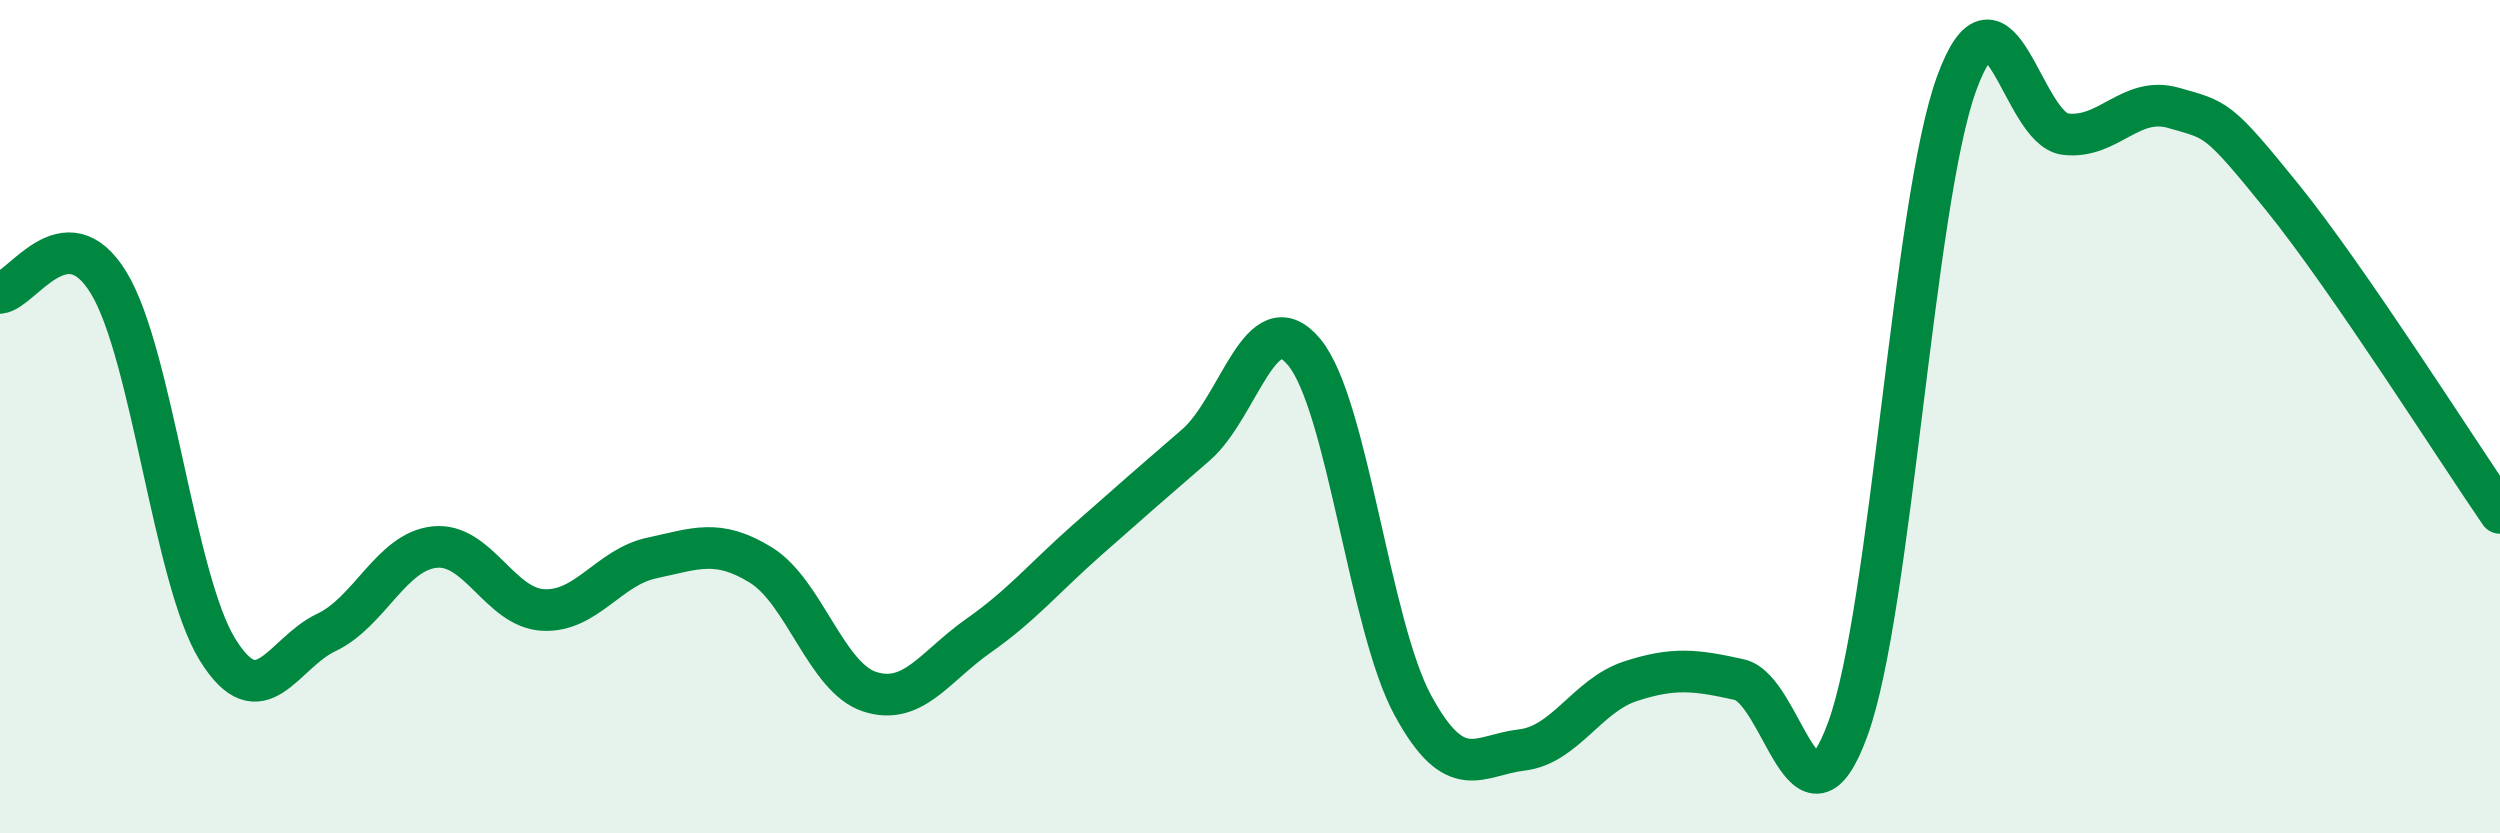
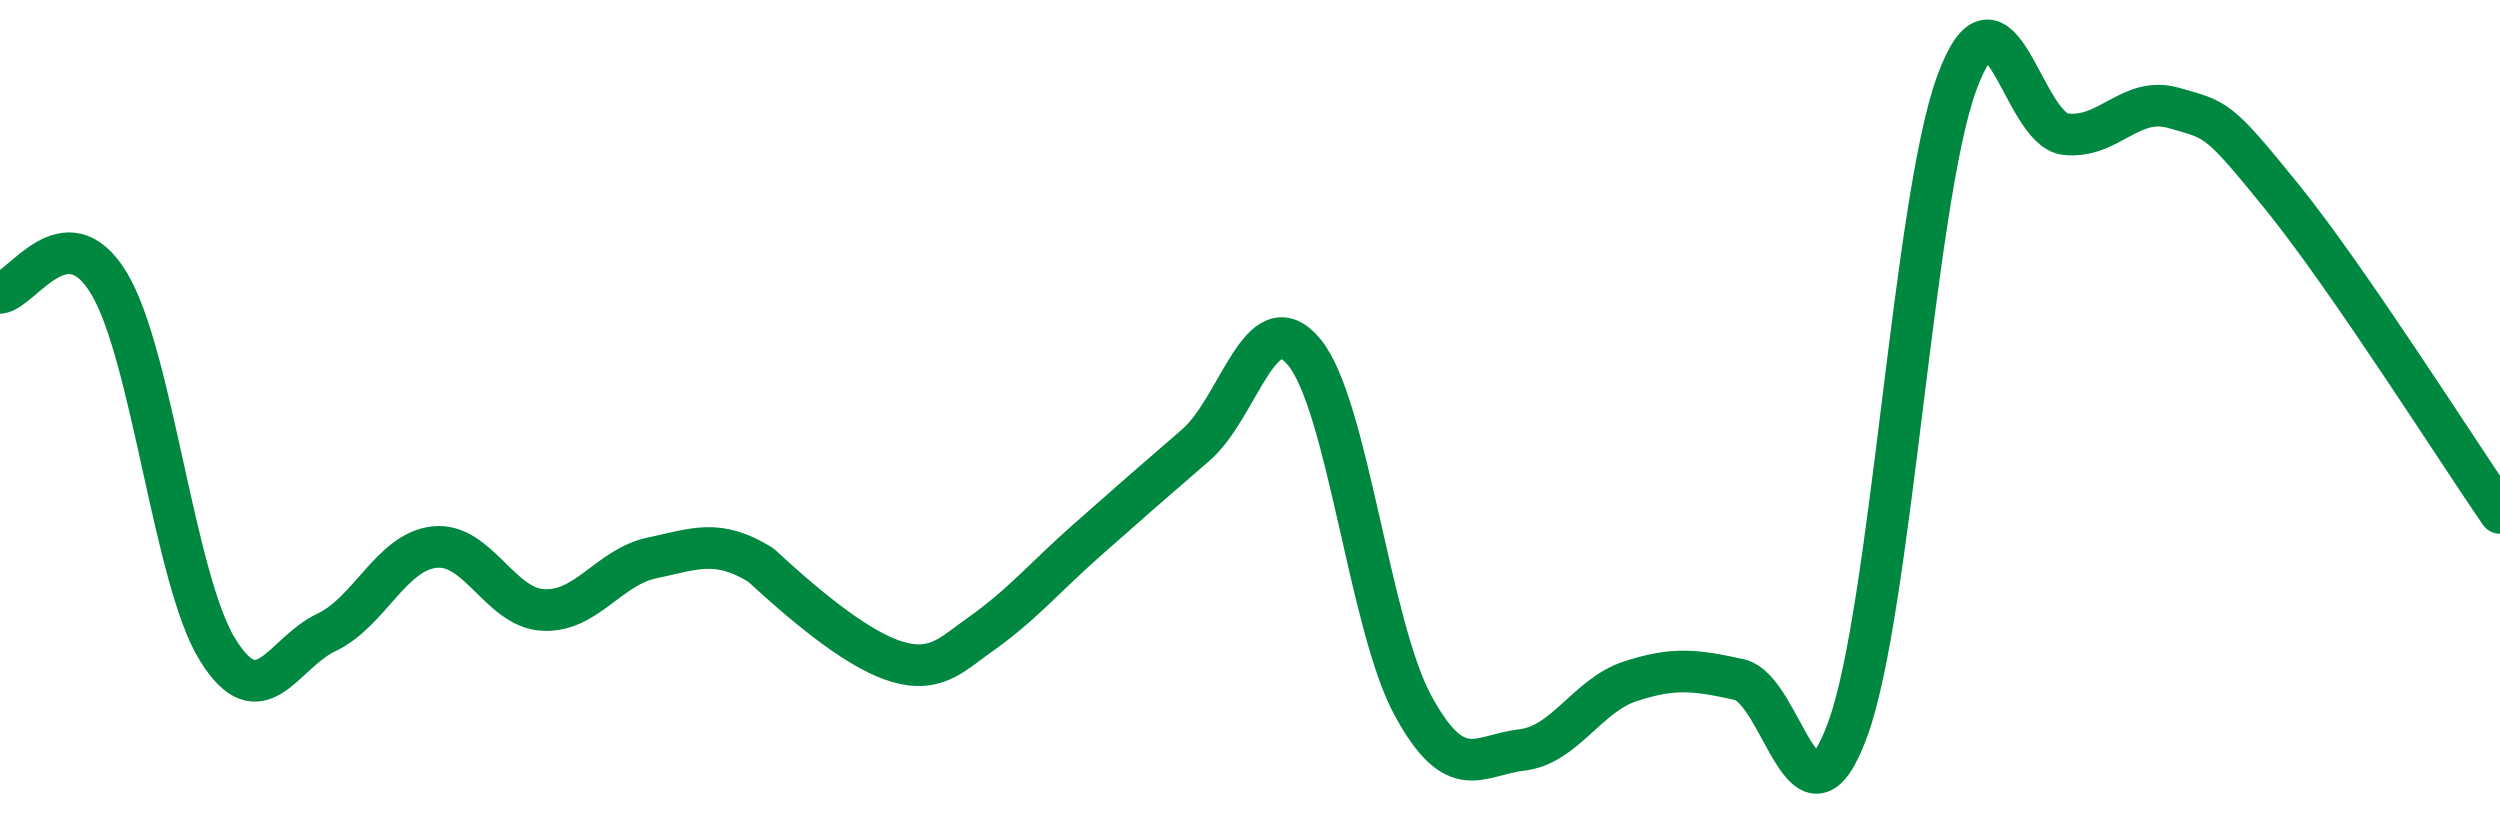
<svg xmlns="http://www.w3.org/2000/svg" width="60" height="20" viewBox="0 0 60 20">
-   <path d="M 0,7.03 C 0.52,6.98 1.57,5.08 2.61,6.79 C 3.65,8.5 4.18,13.91 5.22,15.59 C 6.26,17.27 6.79,15.67 7.83,15.18 C 8.87,14.69 9.39,13.24 10.43,13.13 C 11.47,13.02 12,14.59 13.04,14.64 C 14.08,14.69 14.61,13.61 15.65,13.39 C 16.69,13.17 17.22,12.92 18.26,13.56 C 19.3,14.2 19.83,16.26 20.87,16.6 C 21.91,16.94 22.44,15.99 23.48,15.26 C 24.52,14.53 25.05,13.88 26.09,12.96 C 27.13,12.04 27.66,11.58 28.7,10.68 C 29.74,9.78 30.26,7.2 31.3,8.45 C 32.34,9.7 32.87,15.02 33.91,16.93 C 34.95,18.84 35.48,18.12 36.52,18 C 37.56,17.88 38.09,16.69 39.13,16.35 C 40.17,16.01 40.7,16.08 41.74,16.31 C 42.78,16.54 43.31,20.35 44.35,17.49 C 45.39,14.63 45.92,4.85 46.96,2 C 48,-0.85 48.53,3.1 49.57,3.22 C 50.61,3.34 51.13,2.29 52.17,2.59 C 53.21,2.89 53.21,2.8 54.78,4.74 C 56.35,6.68 58.96,10.8 60,12.31L60 20L0 20Z" fill="#008740" opacity="0.1" stroke-linecap="round" stroke-linejoin="round" />
-   <path d="M 0,7.03 C 0.52,6.98 1.57,5.08 2.61,6.79 C 3.65,8.5 4.18,13.91 5.22,15.59 C 6.26,17.27 6.79,15.67 7.83,15.18 C 8.87,14.69 9.39,13.24 10.43,13.13 C 11.47,13.02 12,14.59 13.04,14.64 C 14.08,14.69 14.61,13.61 15.65,13.39 C 16.69,13.17 17.22,12.92 18.26,13.56 C 19.3,14.2 19.83,16.26 20.87,16.6 C 21.91,16.94 22.44,15.99 23.48,15.26 C 24.52,14.53 25.05,13.88 26.09,12.96 C 27.13,12.04 27.66,11.58 28.7,10.68 C 29.74,9.78 30.26,7.2 31.3,8.45 C 32.34,9.7 32.87,15.02 33.91,16.93 C 34.95,18.84 35.48,18.12 36.52,18 C 37.56,17.88 38.09,16.69 39.13,16.35 C 40.17,16.01 40.7,16.08 41.74,16.31 C 42.78,16.54 43.31,20.35 44.35,17.49 C 45.39,14.63 45.92,4.85 46.96,2 C 48,-0.85 48.53,3.1 49.57,3.22 C 50.61,3.34 51.13,2.29 52.17,2.59 C 53.21,2.89 53.21,2.8 54.78,4.74 C 56.35,6.68 58.96,10.8 60,12.31" stroke="#008740" stroke-width="1" fill="none" stroke-linecap="round" stroke-linejoin="round" />
+   <path d="M 0,7.03 C 0.52,6.98 1.57,5.08 2.61,6.79 C 3.65,8.5 4.18,13.91 5.22,15.59 C 6.26,17.27 6.79,15.67 7.83,15.18 C 8.87,14.69 9.39,13.24 10.43,13.13 C 11.47,13.02 12,14.59 13.04,14.64 C 14.08,14.69 14.61,13.61 15.65,13.39 C 16.69,13.17 17.22,12.92 18.26,13.56 C 21.91,16.94 22.44,15.99 23.48,15.26 C 24.52,14.53 25.05,13.88 26.09,12.96 C 27.13,12.04 27.66,11.58 28.7,10.68 C 29.74,9.78 30.26,7.2 31.3,8.45 C 32.34,9.7 32.87,15.02 33.91,16.93 C 34.95,18.84 35.48,18.12 36.52,18 C 37.56,17.88 38.09,16.69 39.13,16.35 C 40.17,16.01 40.7,16.08 41.74,16.31 C 42.78,16.54 43.31,20.35 44.35,17.49 C 45.39,14.63 45.92,4.85 46.96,2 C 48,-0.85 48.53,3.1 49.57,3.22 C 50.61,3.34 51.13,2.29 52.17,2.59 C 53.21,2.89 53.21,2.8 54.78,4.74 C 56.35,6.68 58.96,10.8 60,12.31" stroke="#008740" stroke-width="1" fill="none" stroke-linecap="round" stroke-linejoin="round" />
</svg>